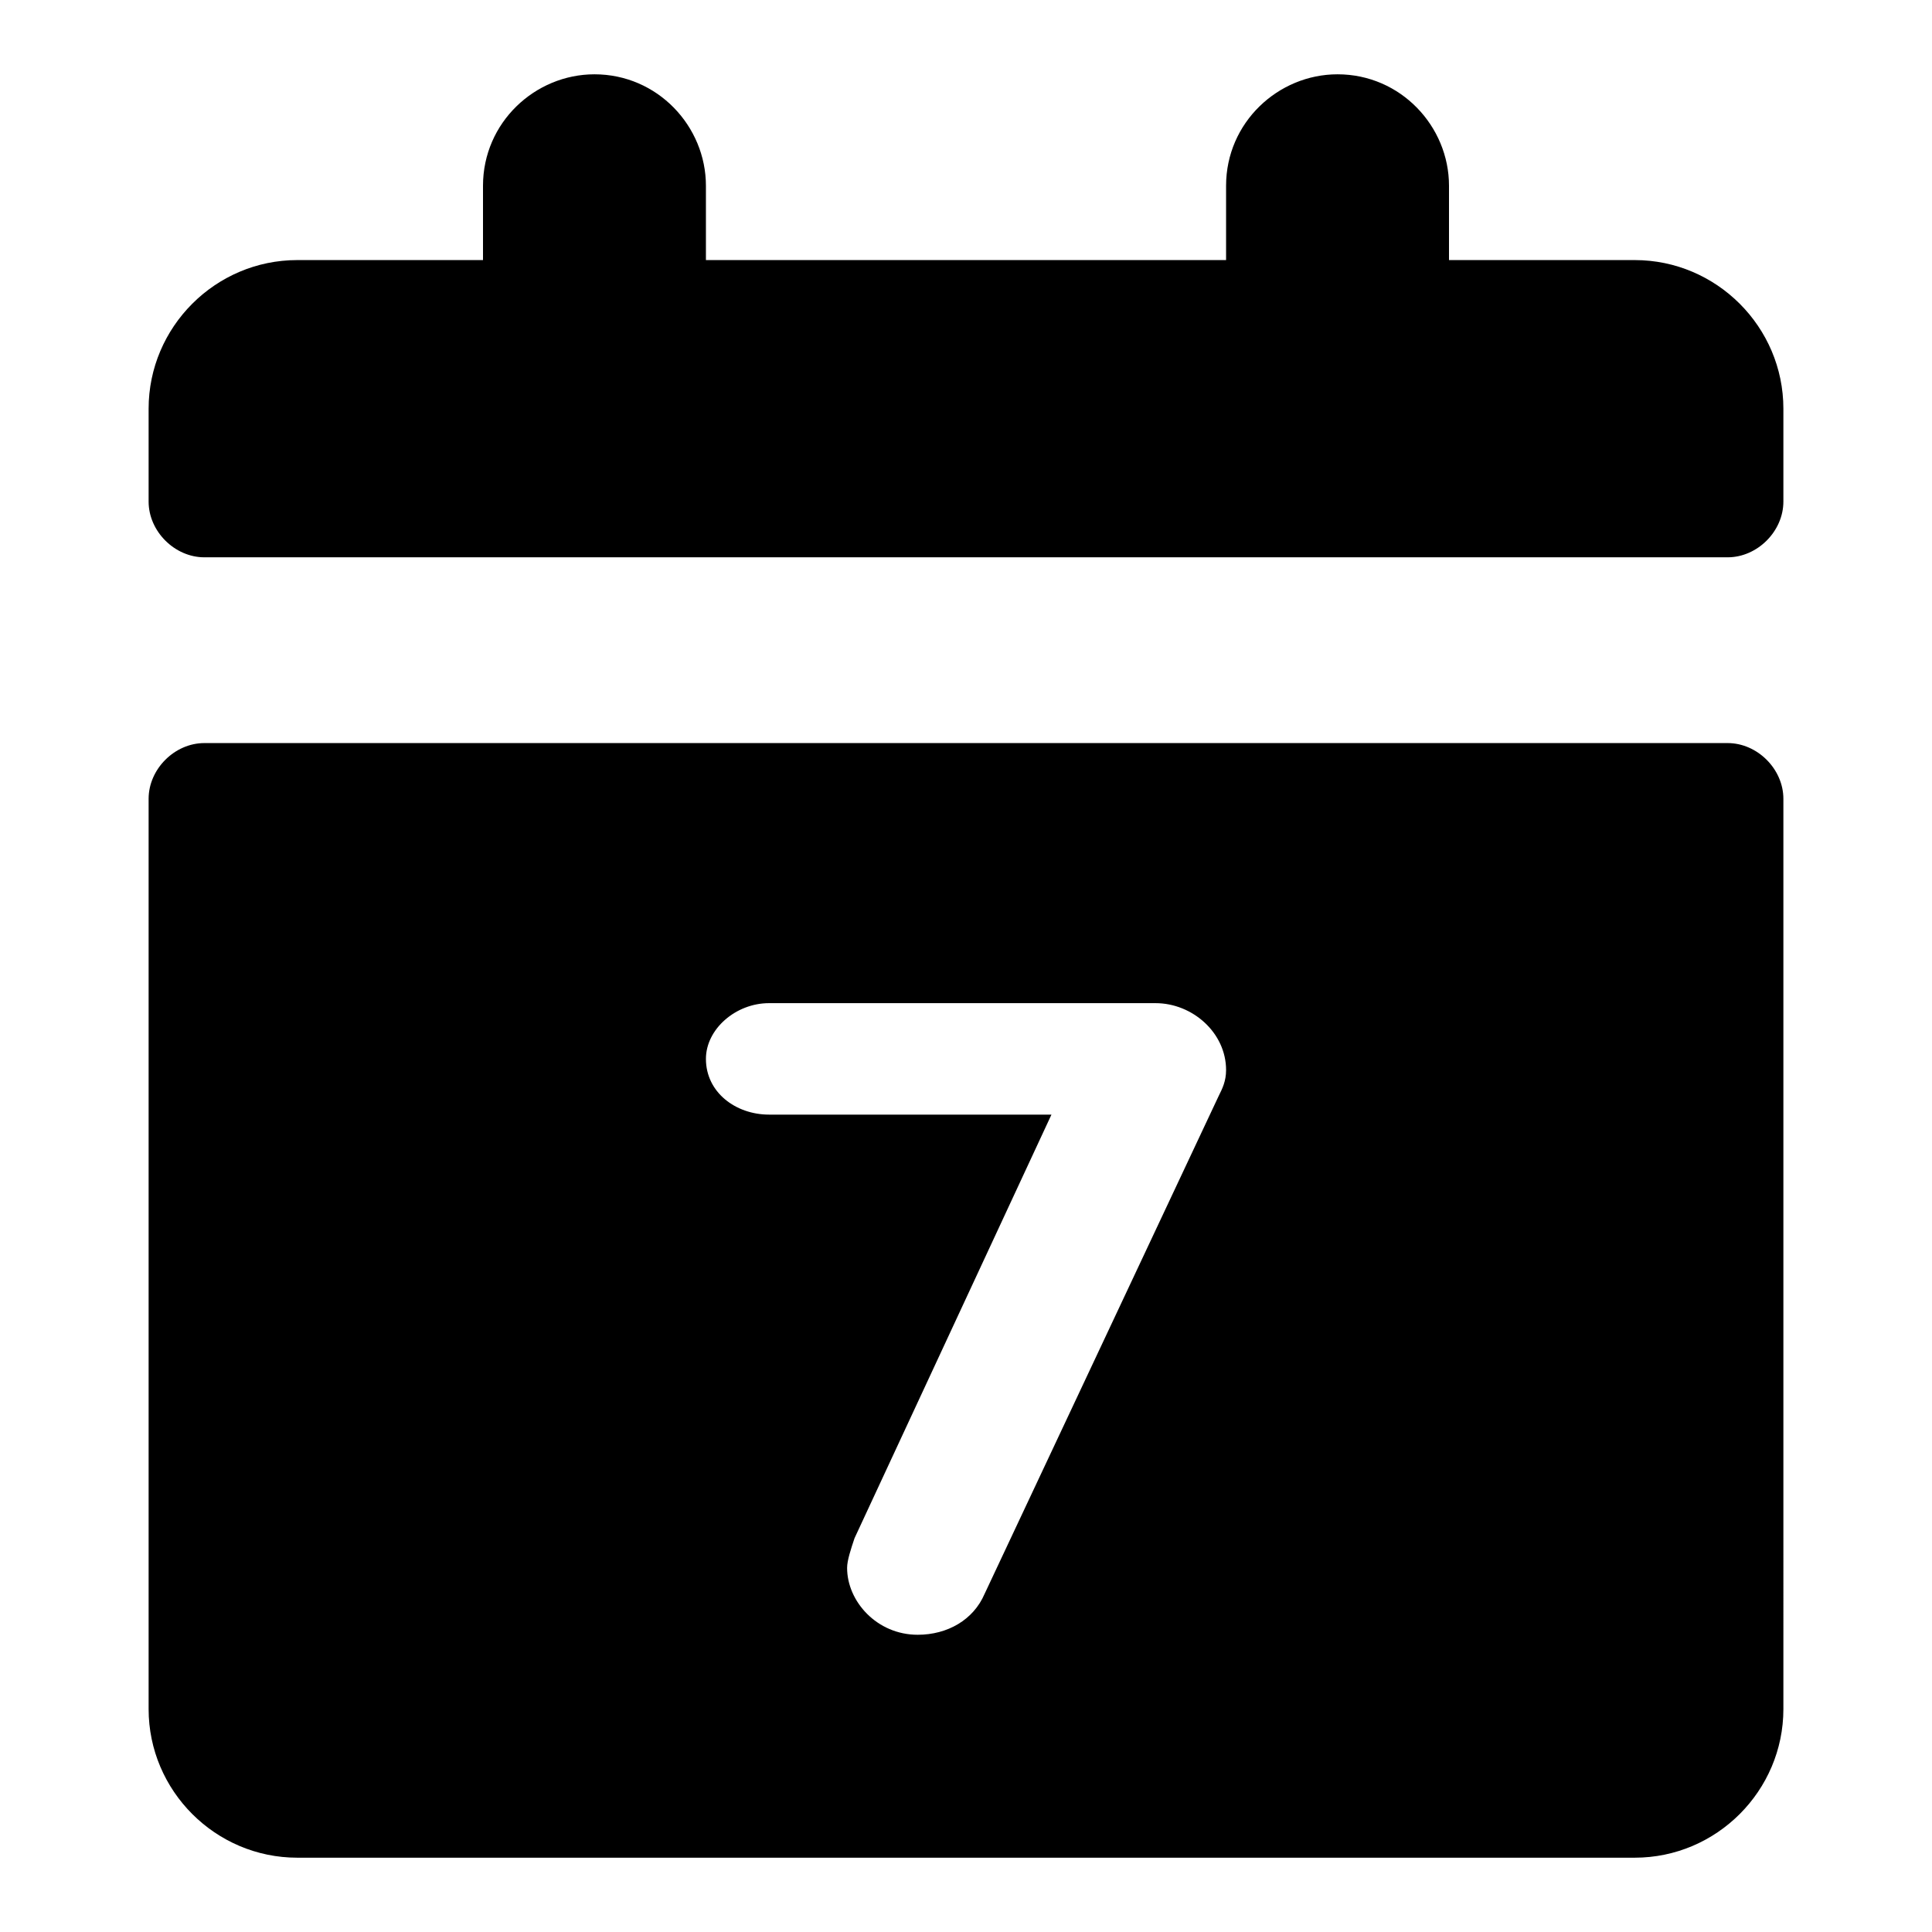
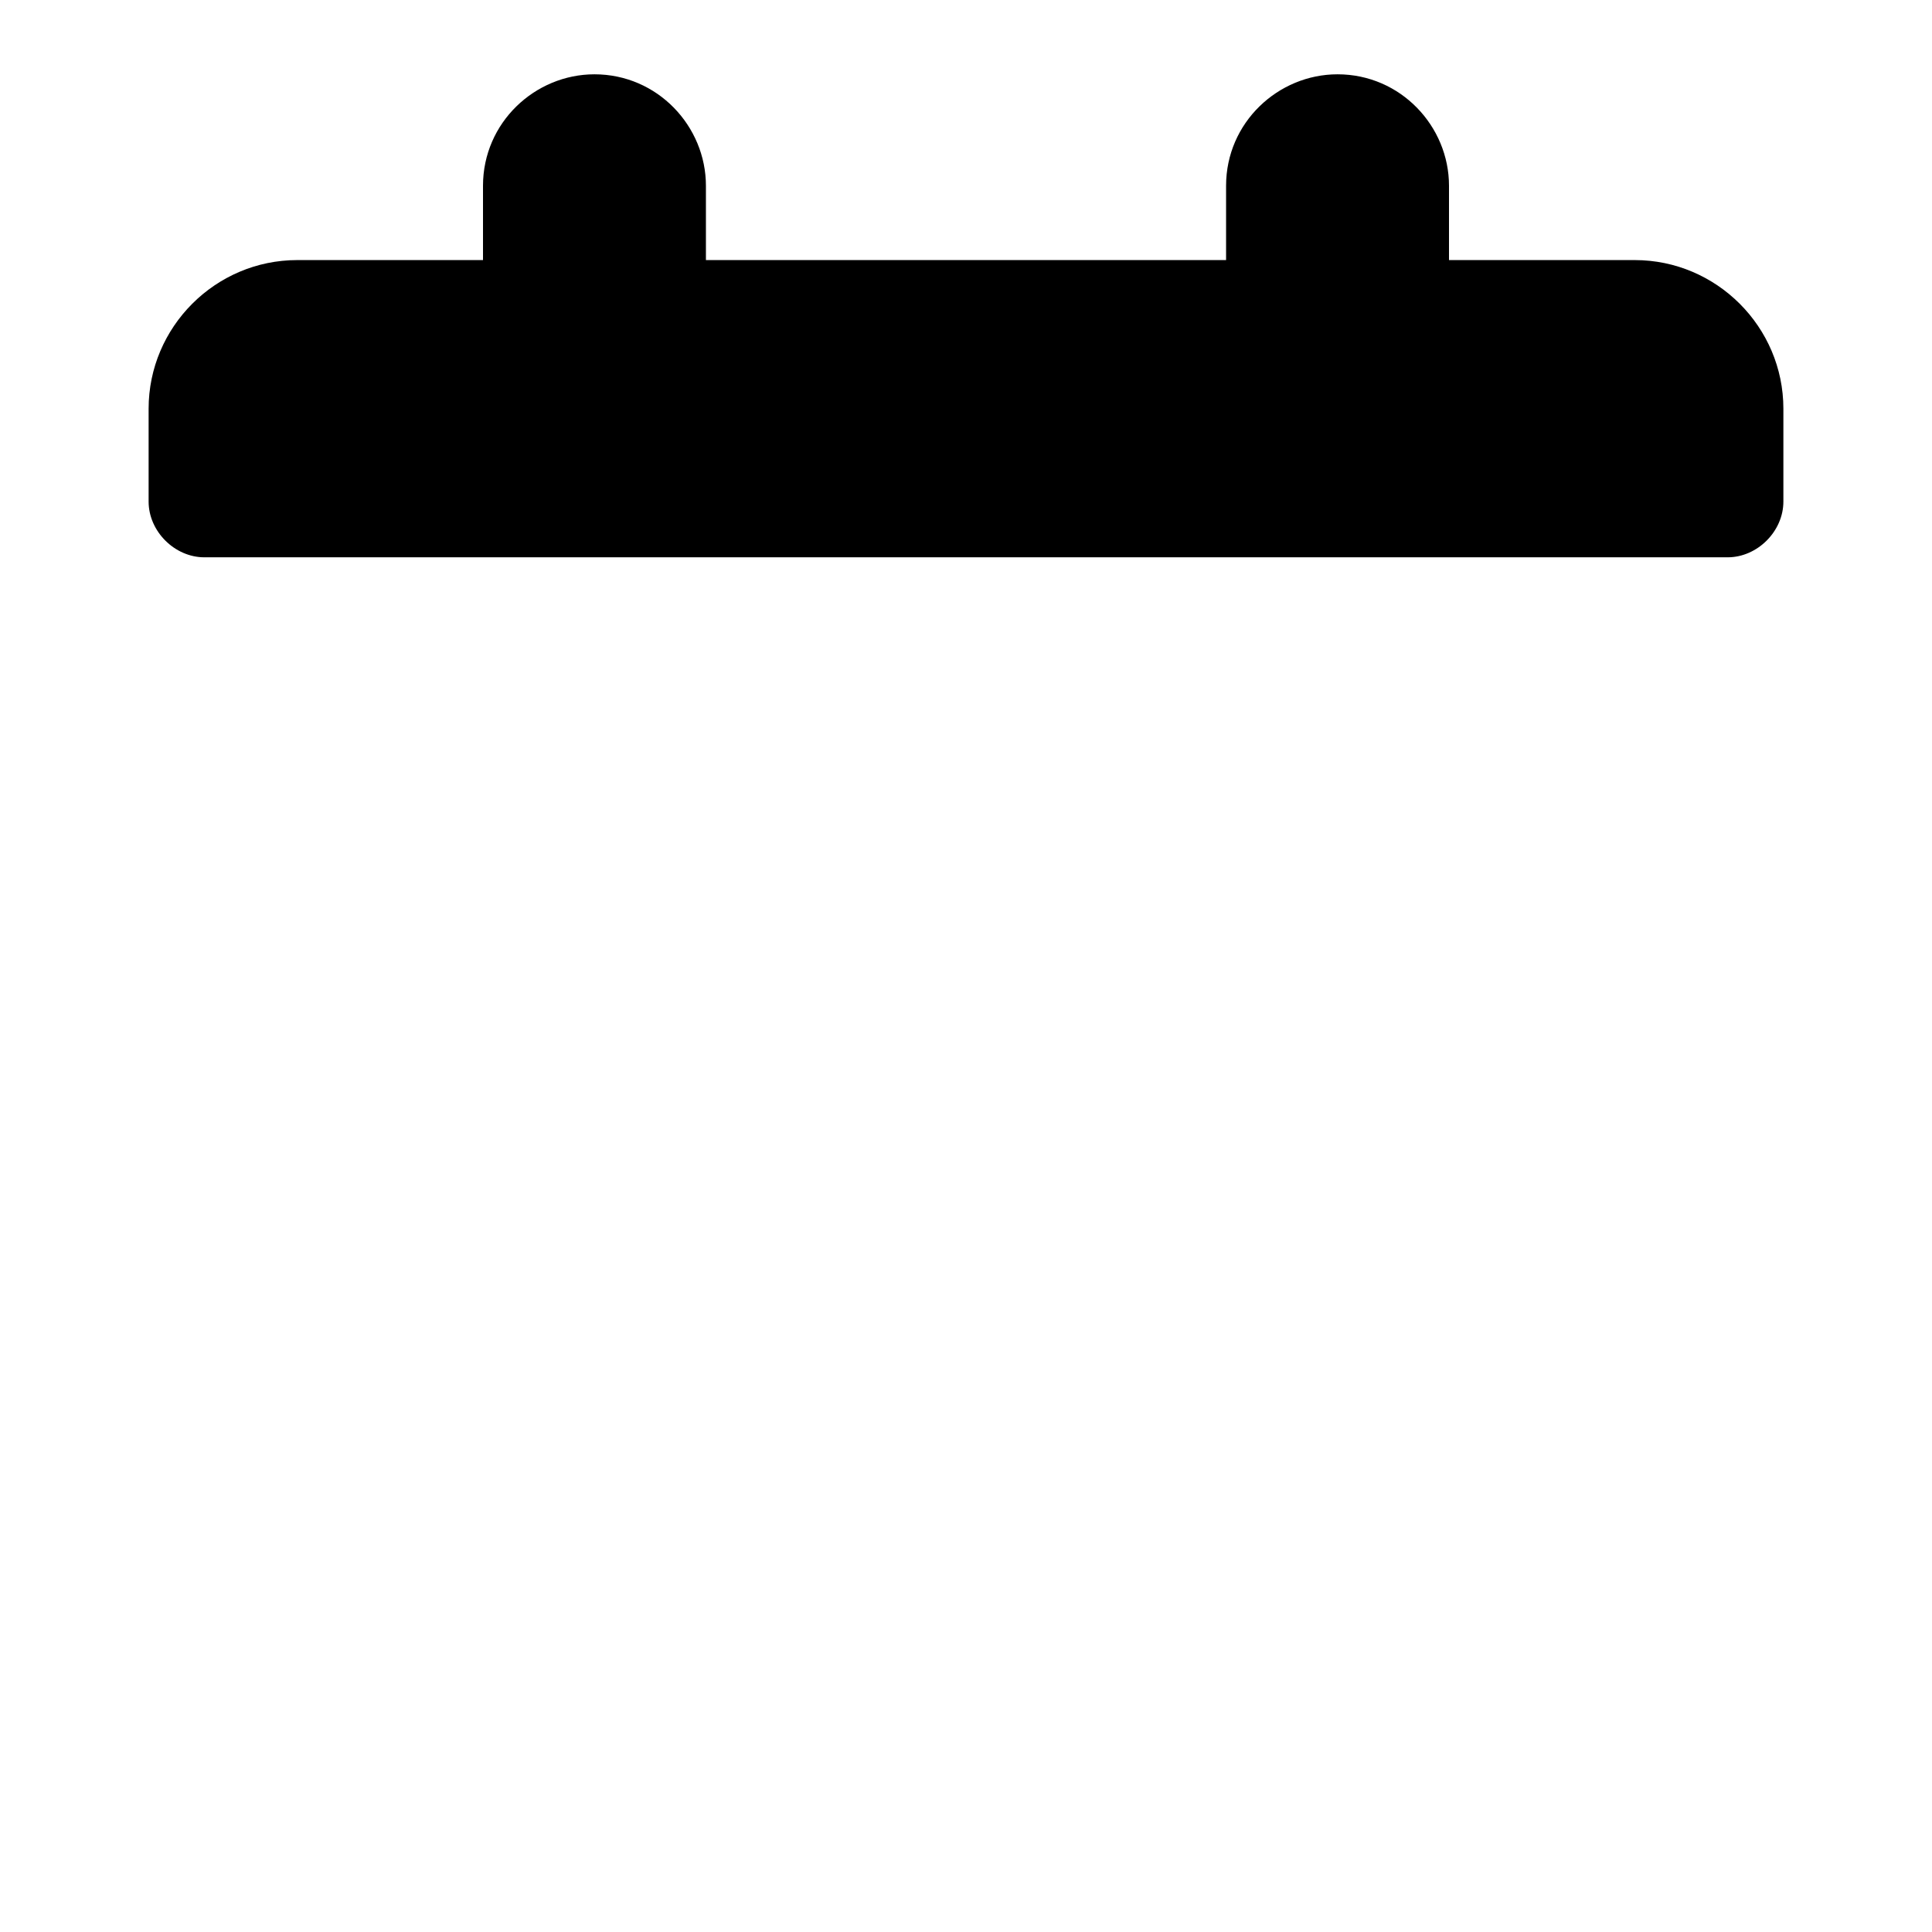
<svg xmlns="http://www.w3.org/2000/svg" fill="#000000" width="800px" height="800px" viewBox="0 0 52 52" enable-background="new 0 0 52 52" xml:space="preserve">
  <path d="M44,7h-4h-1V5c0-1.6-1.3-3-3-3l0,0c-1.6,0-3,1.3-3,3v2H19V5c0-1.6-1.3-3-3-3l0,0c-1.6,0-3,1.3-3,3v2h-1H8  c-2.2,0-4,1.8-4,4v2.5C4,14.3,4.7,15,5.5,15h41c0.8,0,1.5-0.7,1.5-1.5V11C48,8.8,46.2,7,44,7z" />
-   <path d="M46.5,20h-41C4.7,20,4,20.7,4,21.5V46c0,2.2,1.8,4,4,4h36c2.2,0,4-1.8,4-4V21.5C48,20.7,47.3,20,46.5,20z   M32.8,29.5l-6.3,13.4c-0.3,0.7-1,1.1-1.8,1.1c-1.1,0-1.9-0.9-1.9-1.8c0-0.2,0.1-0.5,0.2-0.8L28.3,30h-7.6c-0.9,0-1.7-0.6-1.7-1.5  c0-0.8,0.8-1.5,1.7-1.5h10.4c1,0,1.9,0.8,1.9,1.8C33,29.1,32.9,29.3,32.8,29.5z" />
</svg>